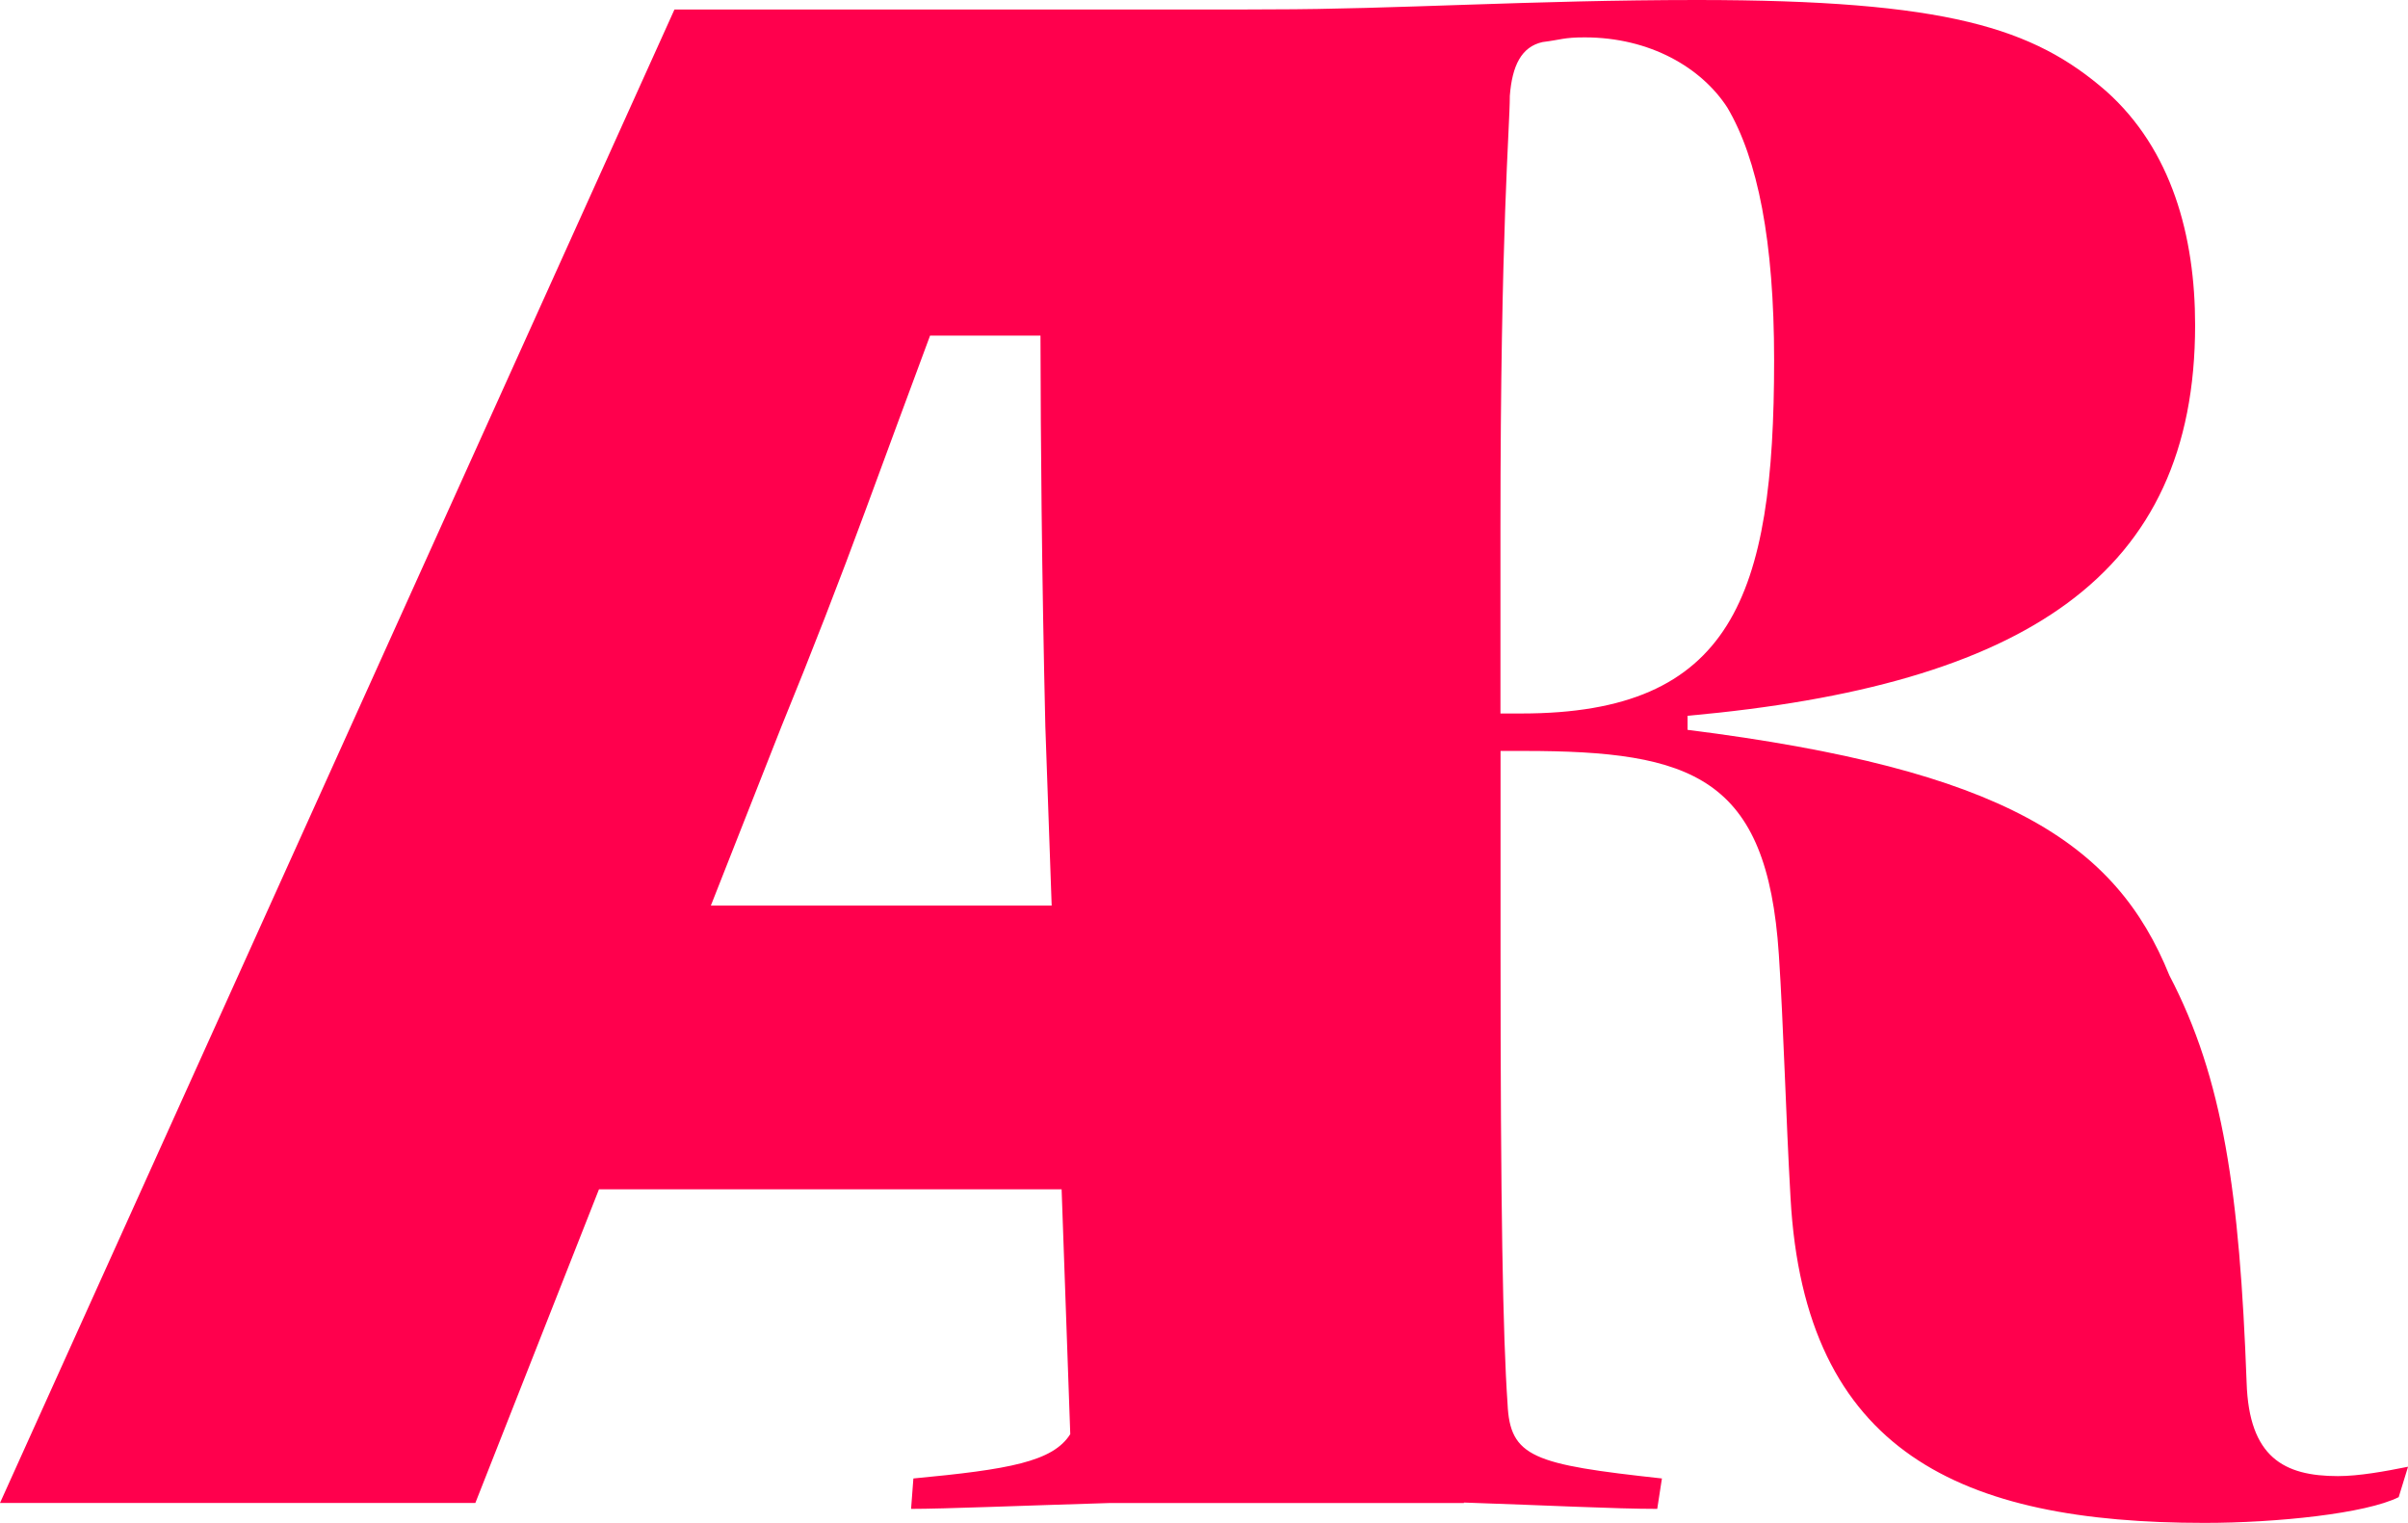
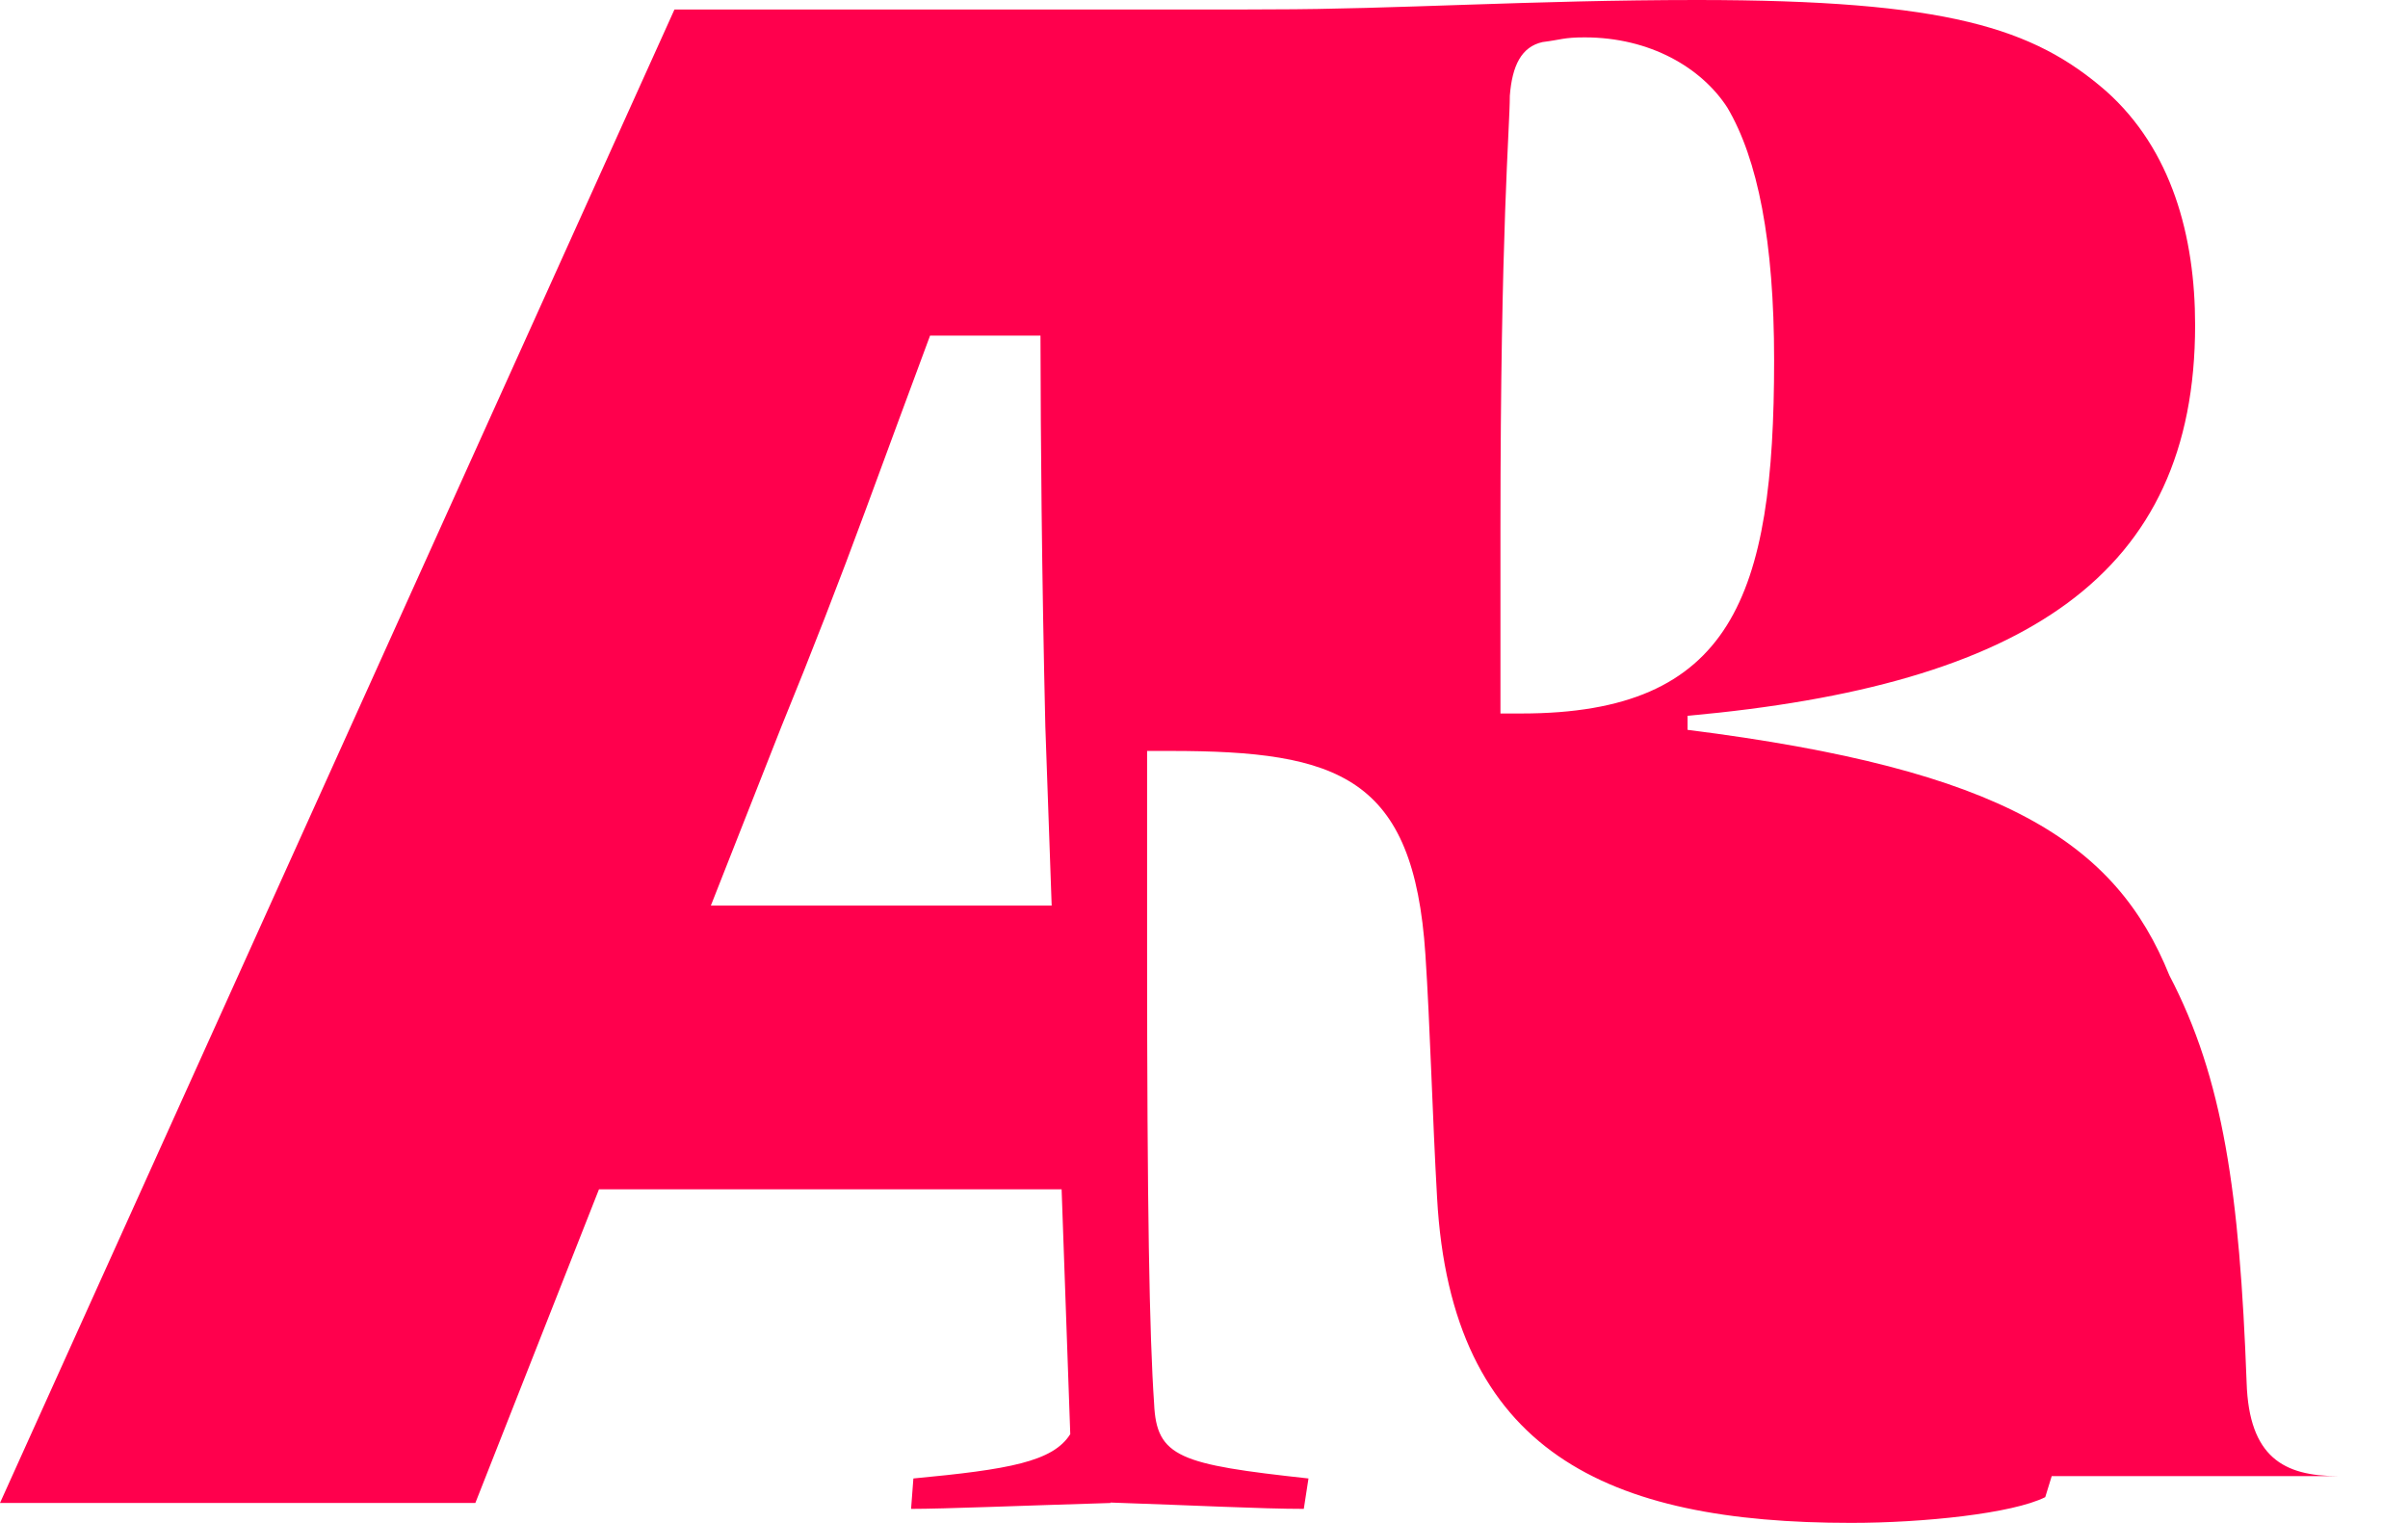
<svg xmlns="http://www.w3.org/2000/svg" id="Ebene_2" data-name="Ebene 2" viewBox="0 0 540 341.47">
  <defs>
    <style>
      .cls-1 {
        fill: #ff004d;
      }
    </style>
  </defs>
  <g id="Bildmarke">
-     <path class="cls-1" d="M524.27,330.98c-12.07,0-19.93-4.2-20.46-20.98-1.57-42.49-5.24-68.19-17.31-91.27-12.07-29.9-37.24-46.16-108.06-55.08v-3.15c75.53-6.82,113.82-31.47,113.82-87.6,0-19.93-5.24-39.34-19.93-52.45C456.08,6.29,436.67,0,380.54,0c-36.72,0-68.19,2.1-95.46,2.1-2.08,0-4.33.01-6.69.03h-127.14L0,337h106.6l27.72-70.32h103.75l1.94,54.89c-3.9,6.19-13.77,7.92-35.18,9.94l-.52,6.82c7.39,0,24.74-.72,44.71-1.32h79.26v-.1c18.28.61,33.94,1.42,43.36,1.42l1.05-6.82c-28.85-3.15-34.09-4.72-34.62-16.79-1.05-15.21-1.57-44.06-1.57-101.76v-44.58h5.24c37.77,0,54.55,5.77,57.17,45.63,1.05,15.74,1.57,36.19,2.62,54.55,3.15,57.17,38.29,72.91,92.84,72.91,16.26,0,36.19-2.1,43.54-5.77l2.1-6.82c-5.24,1.05-11.01,2.1-15.73,2.1ZM159.41,203.06l15.84-40.19c6.7-16.37,13.02-32.65,18.98-48.83,4.78-13,9.56-25.91,14.34-38.79h24.76c.03,12.88.1,25.79.25,38.79.18,16.18.46,32.47.84,48.83l1.42,40.19h-76.42ZM341.2,159.98h-4.72v-41.44c0-67.67,2.1-89.7,2.1-97.04.52-6.82,2.62-11.02,7.34-12.07,4.2-.52,4.72-1.05,9.44-1.05,14.69,0,26.23,6.82,32,15.74,6.82,11.54,10.49,29.9,10.49,56.65,0,52.98-9.44,79.21-56.65,79.21Z" />
+     <path class="cls-1" d="M524.27,330.98c-12.07,0-19.93-4.2-20.46-20.98-1.57-42.49-5.24-68.19-17.31-91.27-12.07-29.9-37.24-46.16-108.06-55.08v-3.15c75.53-6.82,113.82-31.47,113.82-87.6,0-19.93-5.24-39.34-19.93-52.45C456.08,6.29,436.67,0,380.54,0c-36.72,0-68.19,2.1-95.46,2.1-2.08,0-4.33.01-6.69.03h-127.14L0,337h106.6l27.72-70.32h103.75l1.94,54.89c-3.9,6.19-13.77,7.92-35.18,9.94l-.52,6.82c7.39,0,24.74-.72,44.71-1.32v-.1c18.28.61,33.94,1.42,43.36,1.42l1.05-6.82c-28.85-3.15-34.09-4.72-34.62-16.79-1.05-15.21-1.57-44.06-1.57-101.76v-44.58h5.24c37.77,0,54.55,5.77,57.17,45.63,1.05,15.74,1.57,36.19,2.62,54.55,3.15,57.17,38.29,72.91,92.84,72.91,16.26,0,36.19-2.1,43.54-5.77l2.1-6.82c-5.24,1.05-11.01,2.1-15.73,2.1ZM159.41,203.06l15.84-40.19c6.7-16.37,13.02-32.65,18.98-48.83,4.78-13,9.56-25.91,14.34-38.79h24.76c.03,12.88.1,25.79.25,38.79.18,16.18.46,32.47.84,48.83l1.42,40.19h-76.42ZM341.2,159.98h-4.72v-41.44c0-67.67,2.1-89.7,2.1-97.04.52-6.82,2.62-11.02,7.34-12.07,4.2-.52,4.72-1.05,9.44-1.05,14.69,0,26.23,6.82,32,15.74,6.82,11.54,10.49,29.9,10.49,56.65,0,52.98-9.44,79.21-56.65,79.21Z" />
  </g>
</svg>